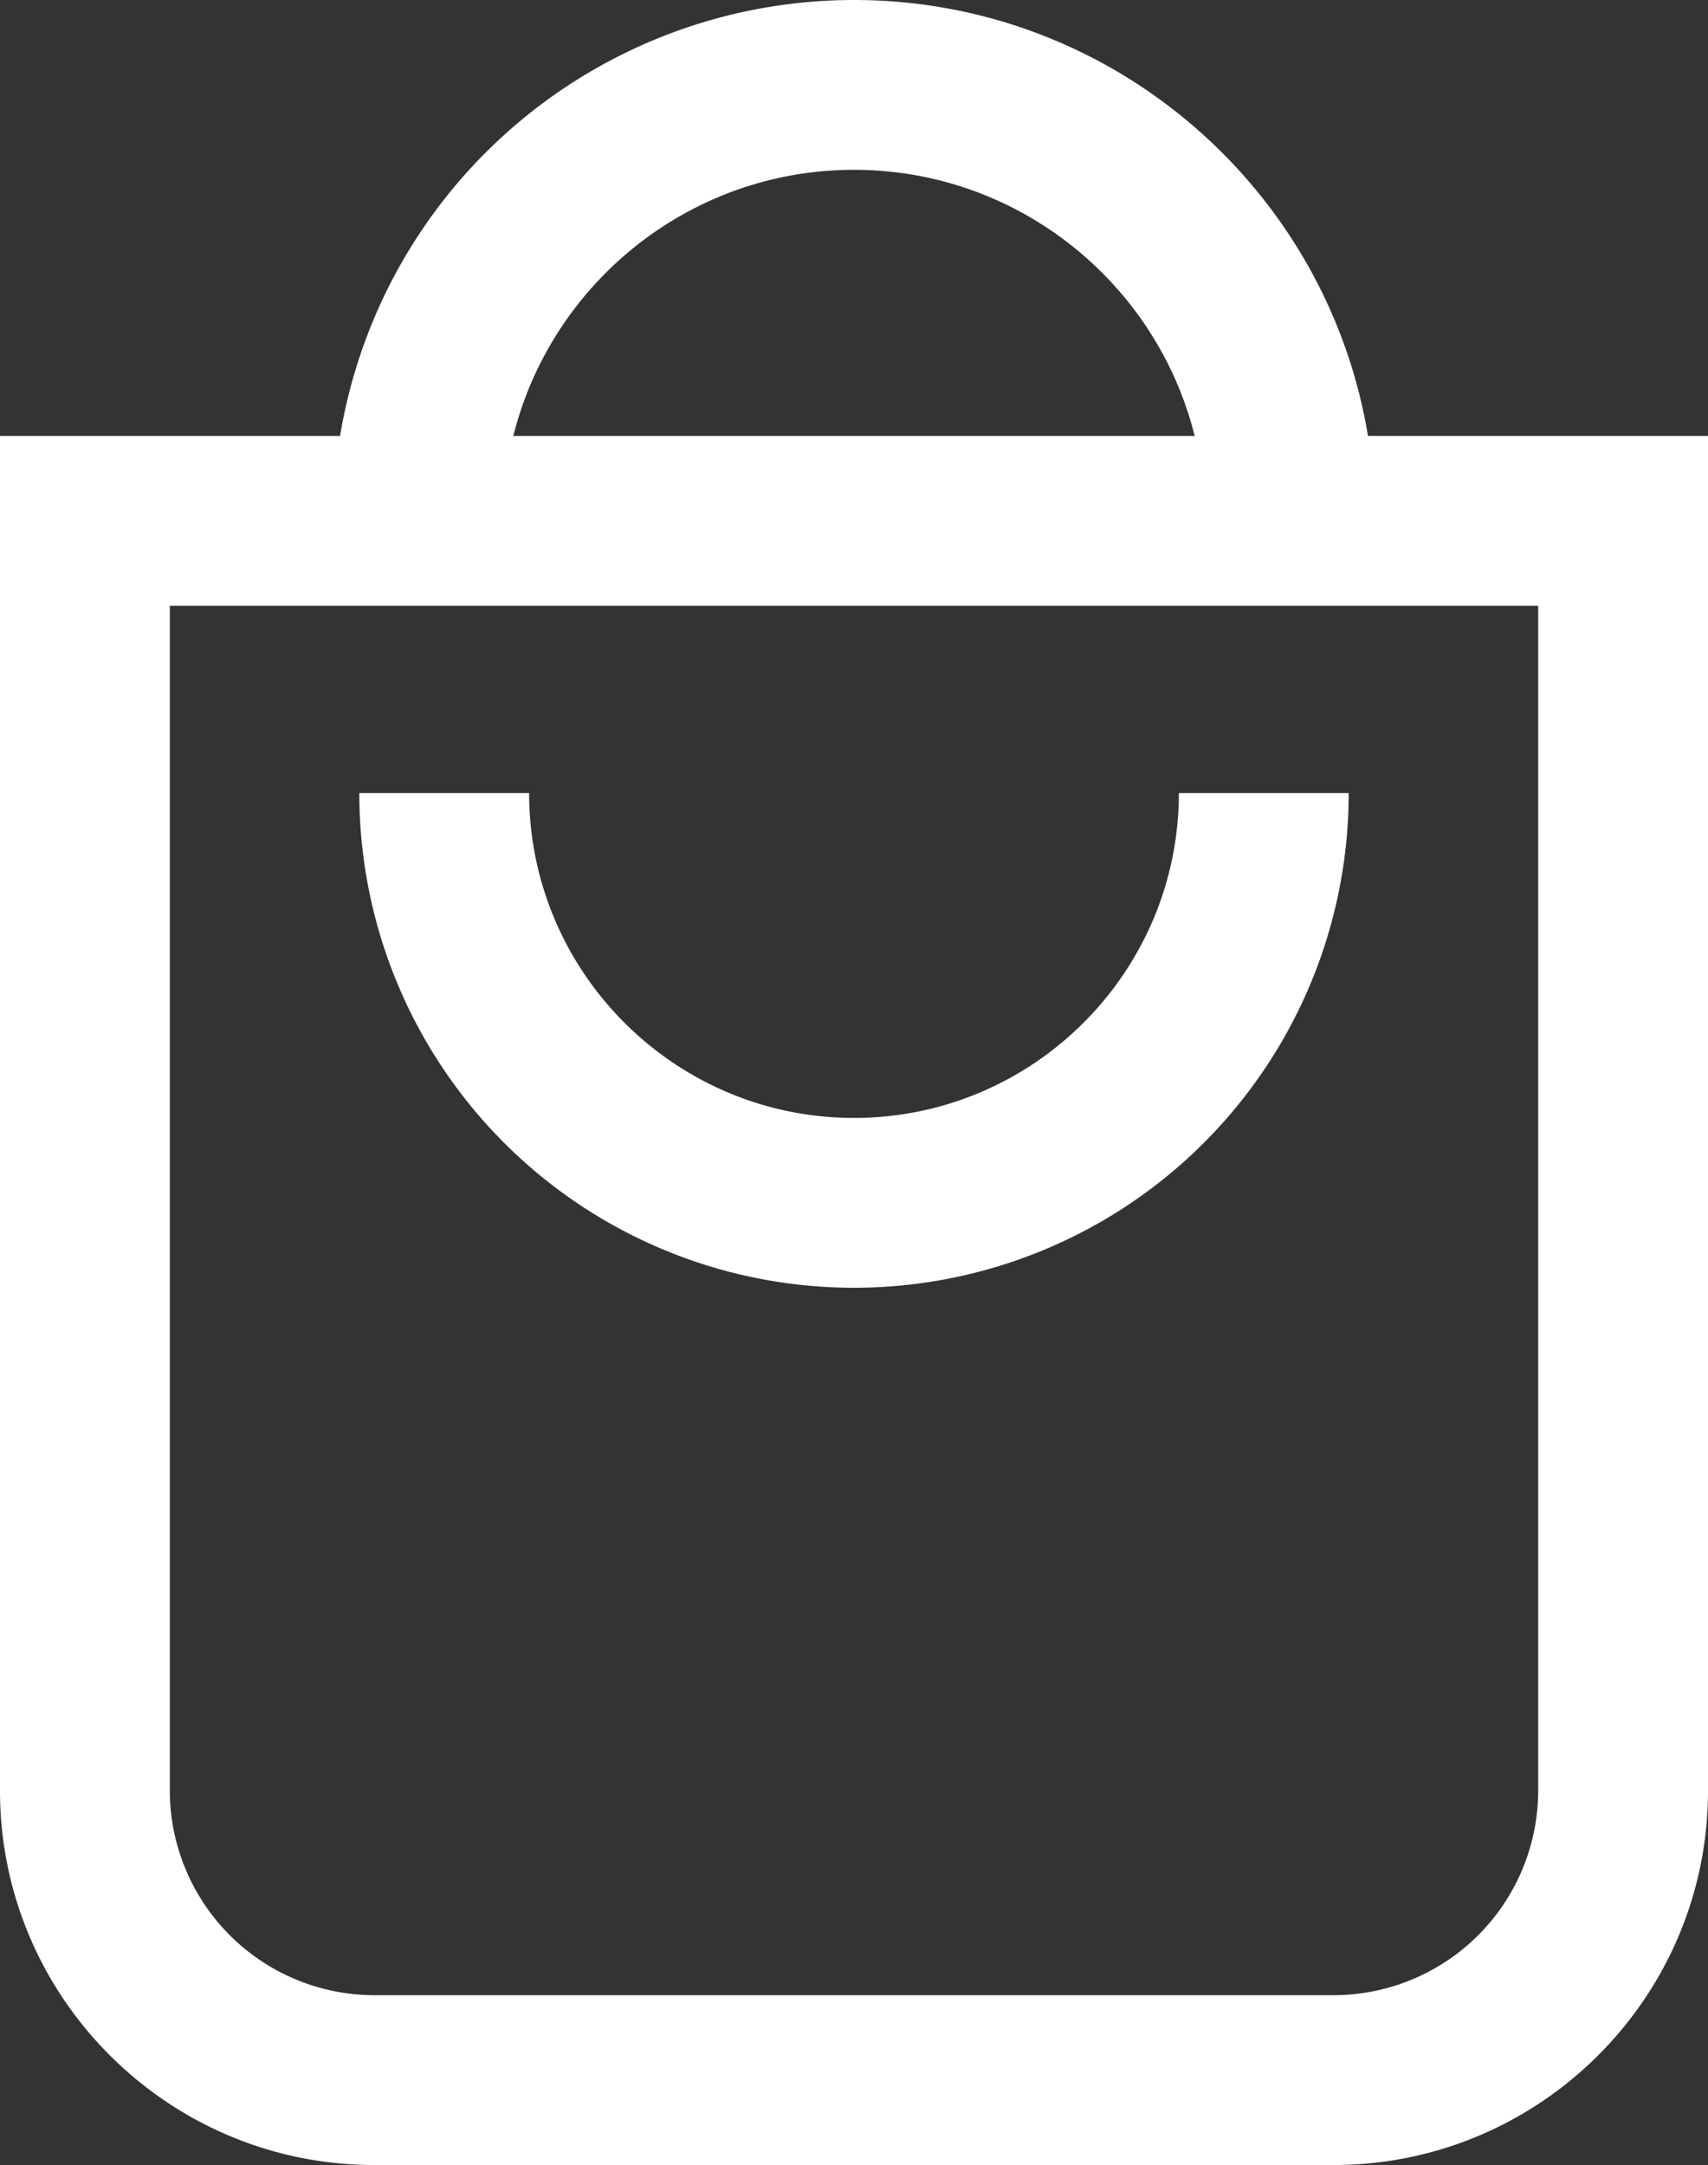
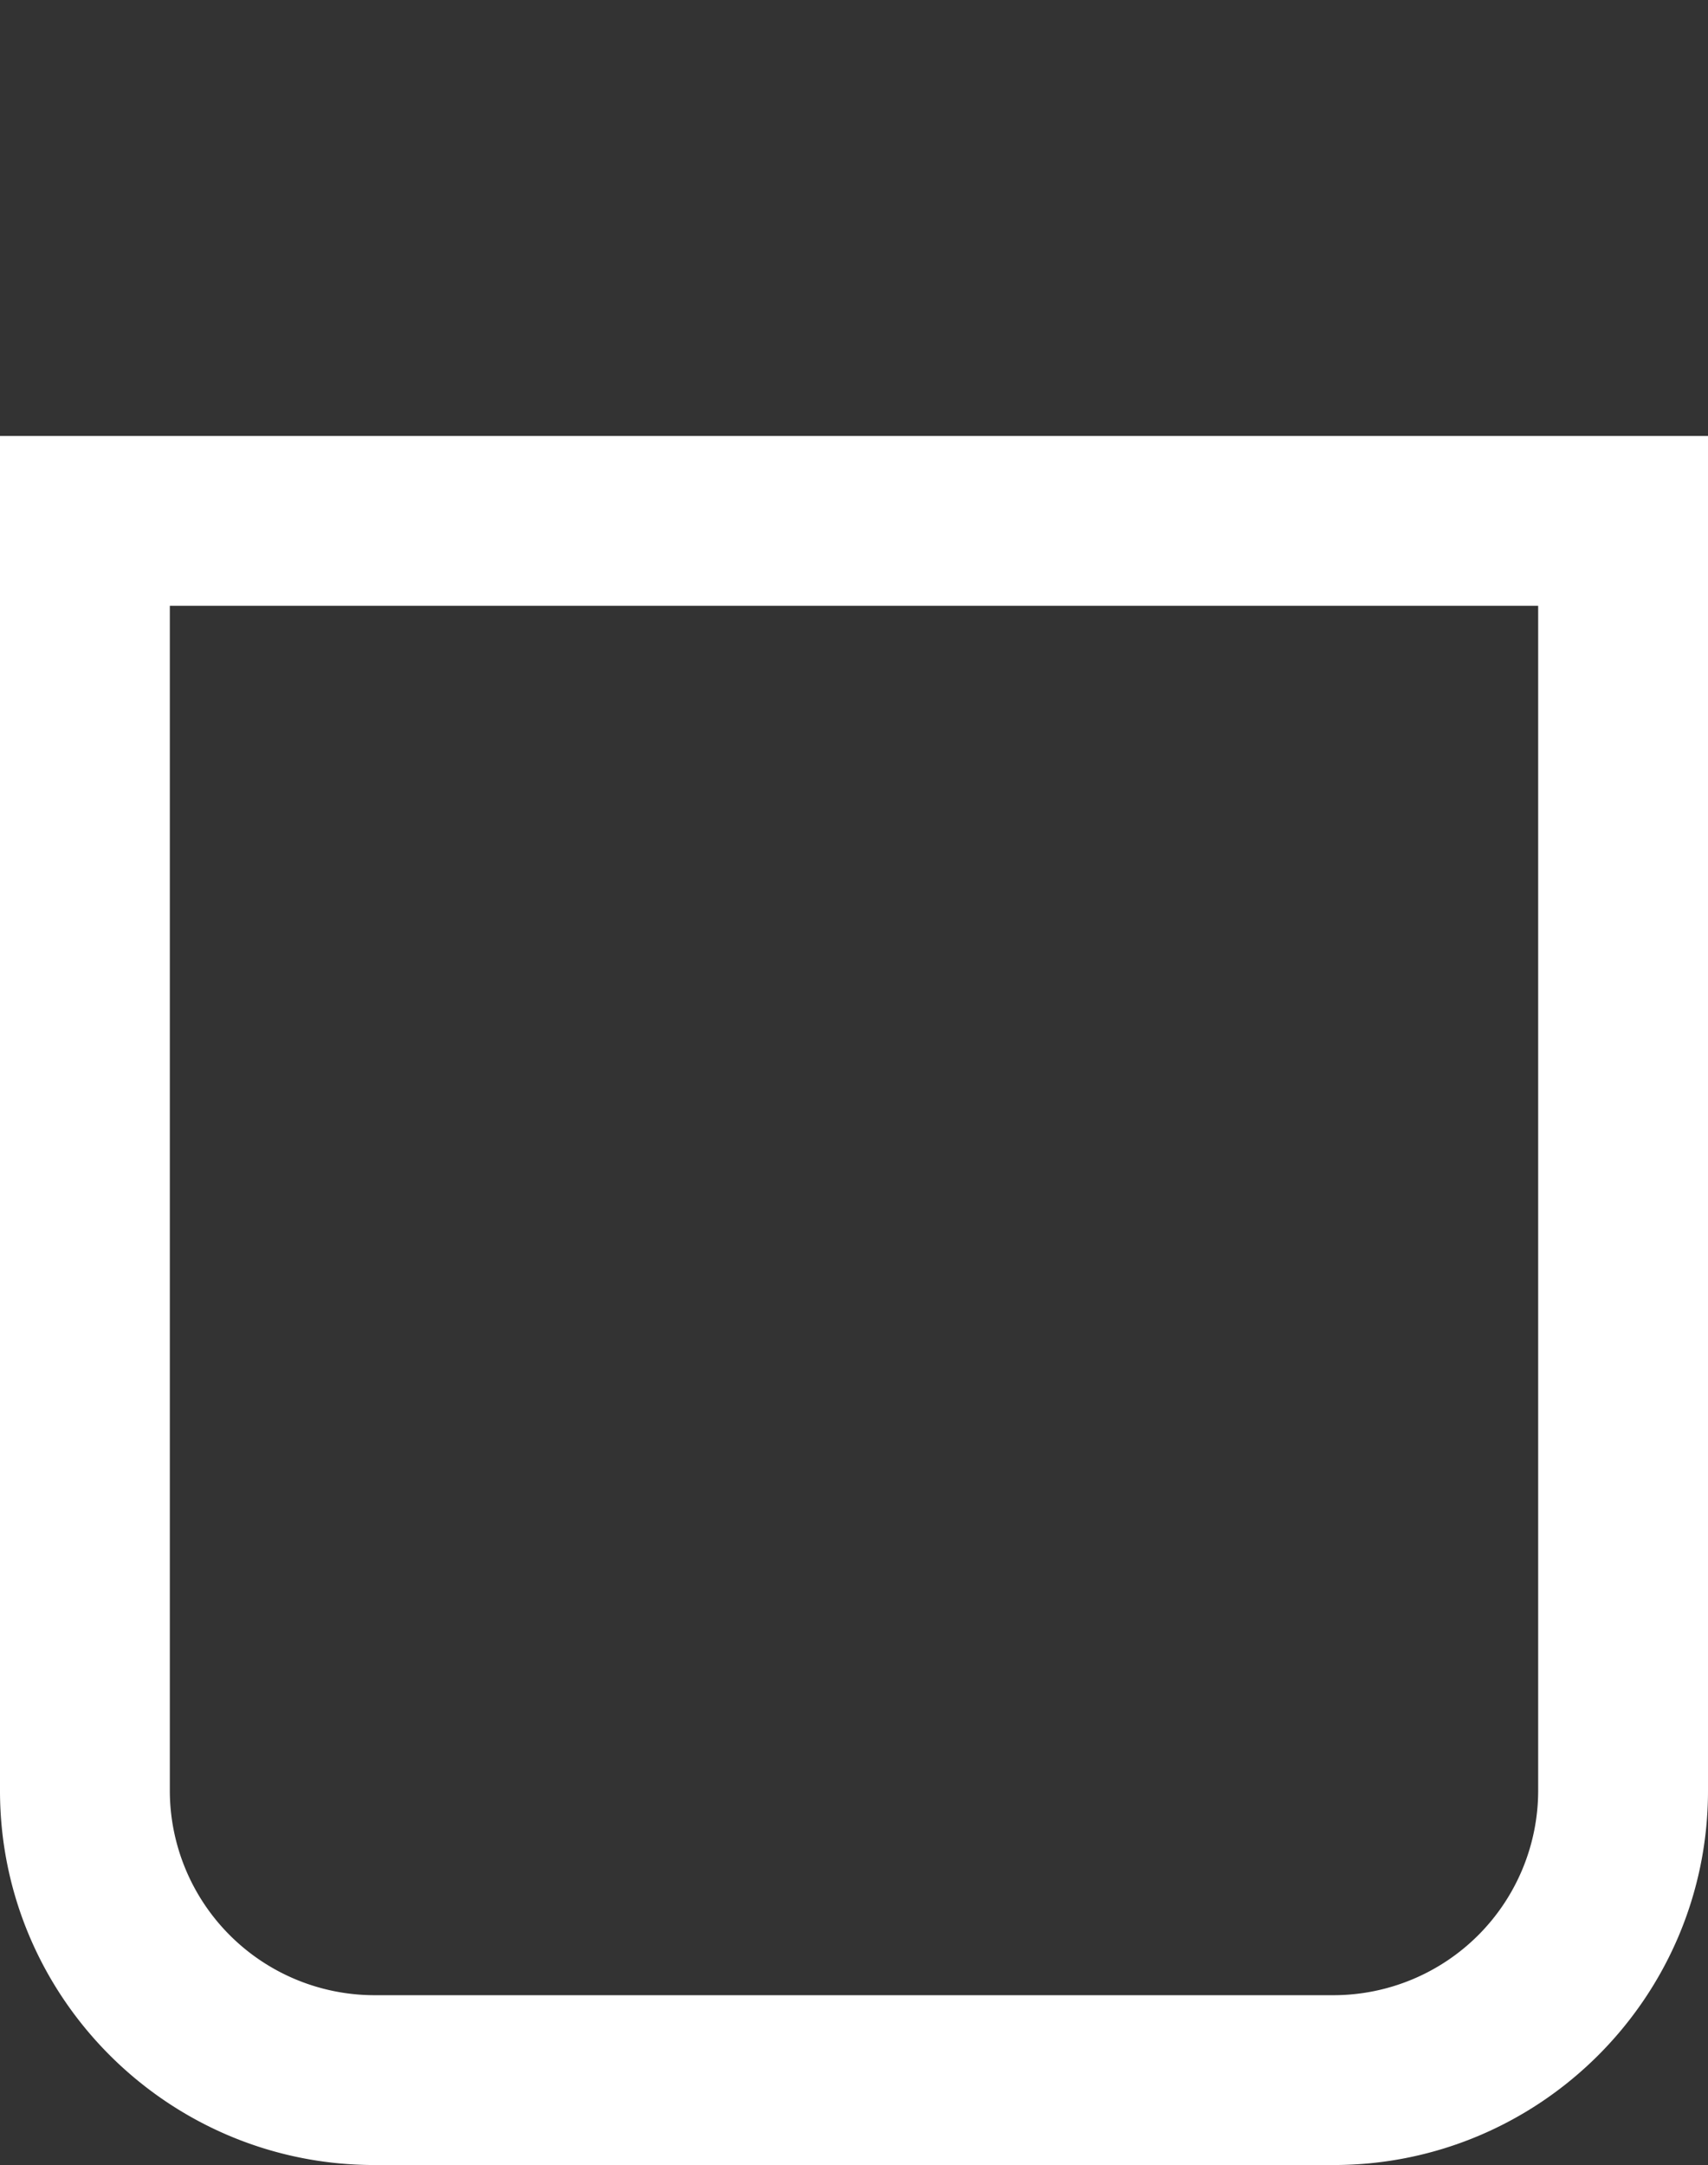
<svg xmlns="http://www.w3.org/2000/svg" id="图层_1" data-name="图层 1" viewBox="0 0 704 892.4">
  <rect x="0" y="0" width="704" height="892.4" fill="#333333" stroke="none" />
  <defs>
    <style>.cls-1{fill:#fff;}</style>
  </defs>
-   <path class="cls-1" d="M726.7,280.5h-70c0-79.79-64.91-144.7-144.7-144.7S367.3,200.71,367.3,280.5h-70A214.7,214.7,0,0,1,512,65.8C630.39,65.8,726.7,162.11,726.7,280.5Z" transform="translate(-160 -65.8)" />
-   <path class="cls-1" d="M512,596.6A203.86,203.86,0,0,1,308.1,392.7h70c0,73.83,60.07,133.9,133.9,133.9s133.9-60.07,133.9-133.9h70A203.86,203.86,0,0,1,512,596.6Z" transform="translate(-160 -65.8)" />
  <path class="cls-1" d="M709.7,958.2H314.3C229.22,958.2,160,889,160,803.9V245.5H864V803.9C864,889,794.78,958.2,709.7,958.2ZM230,315.5V803.9a84.4,84.4,0,0,0,84.3,84.3H709.7A84.4,84.4,0,0,0,794,803.9V315.5Z" transform="translate(-160 -65.8)" />
</svg>